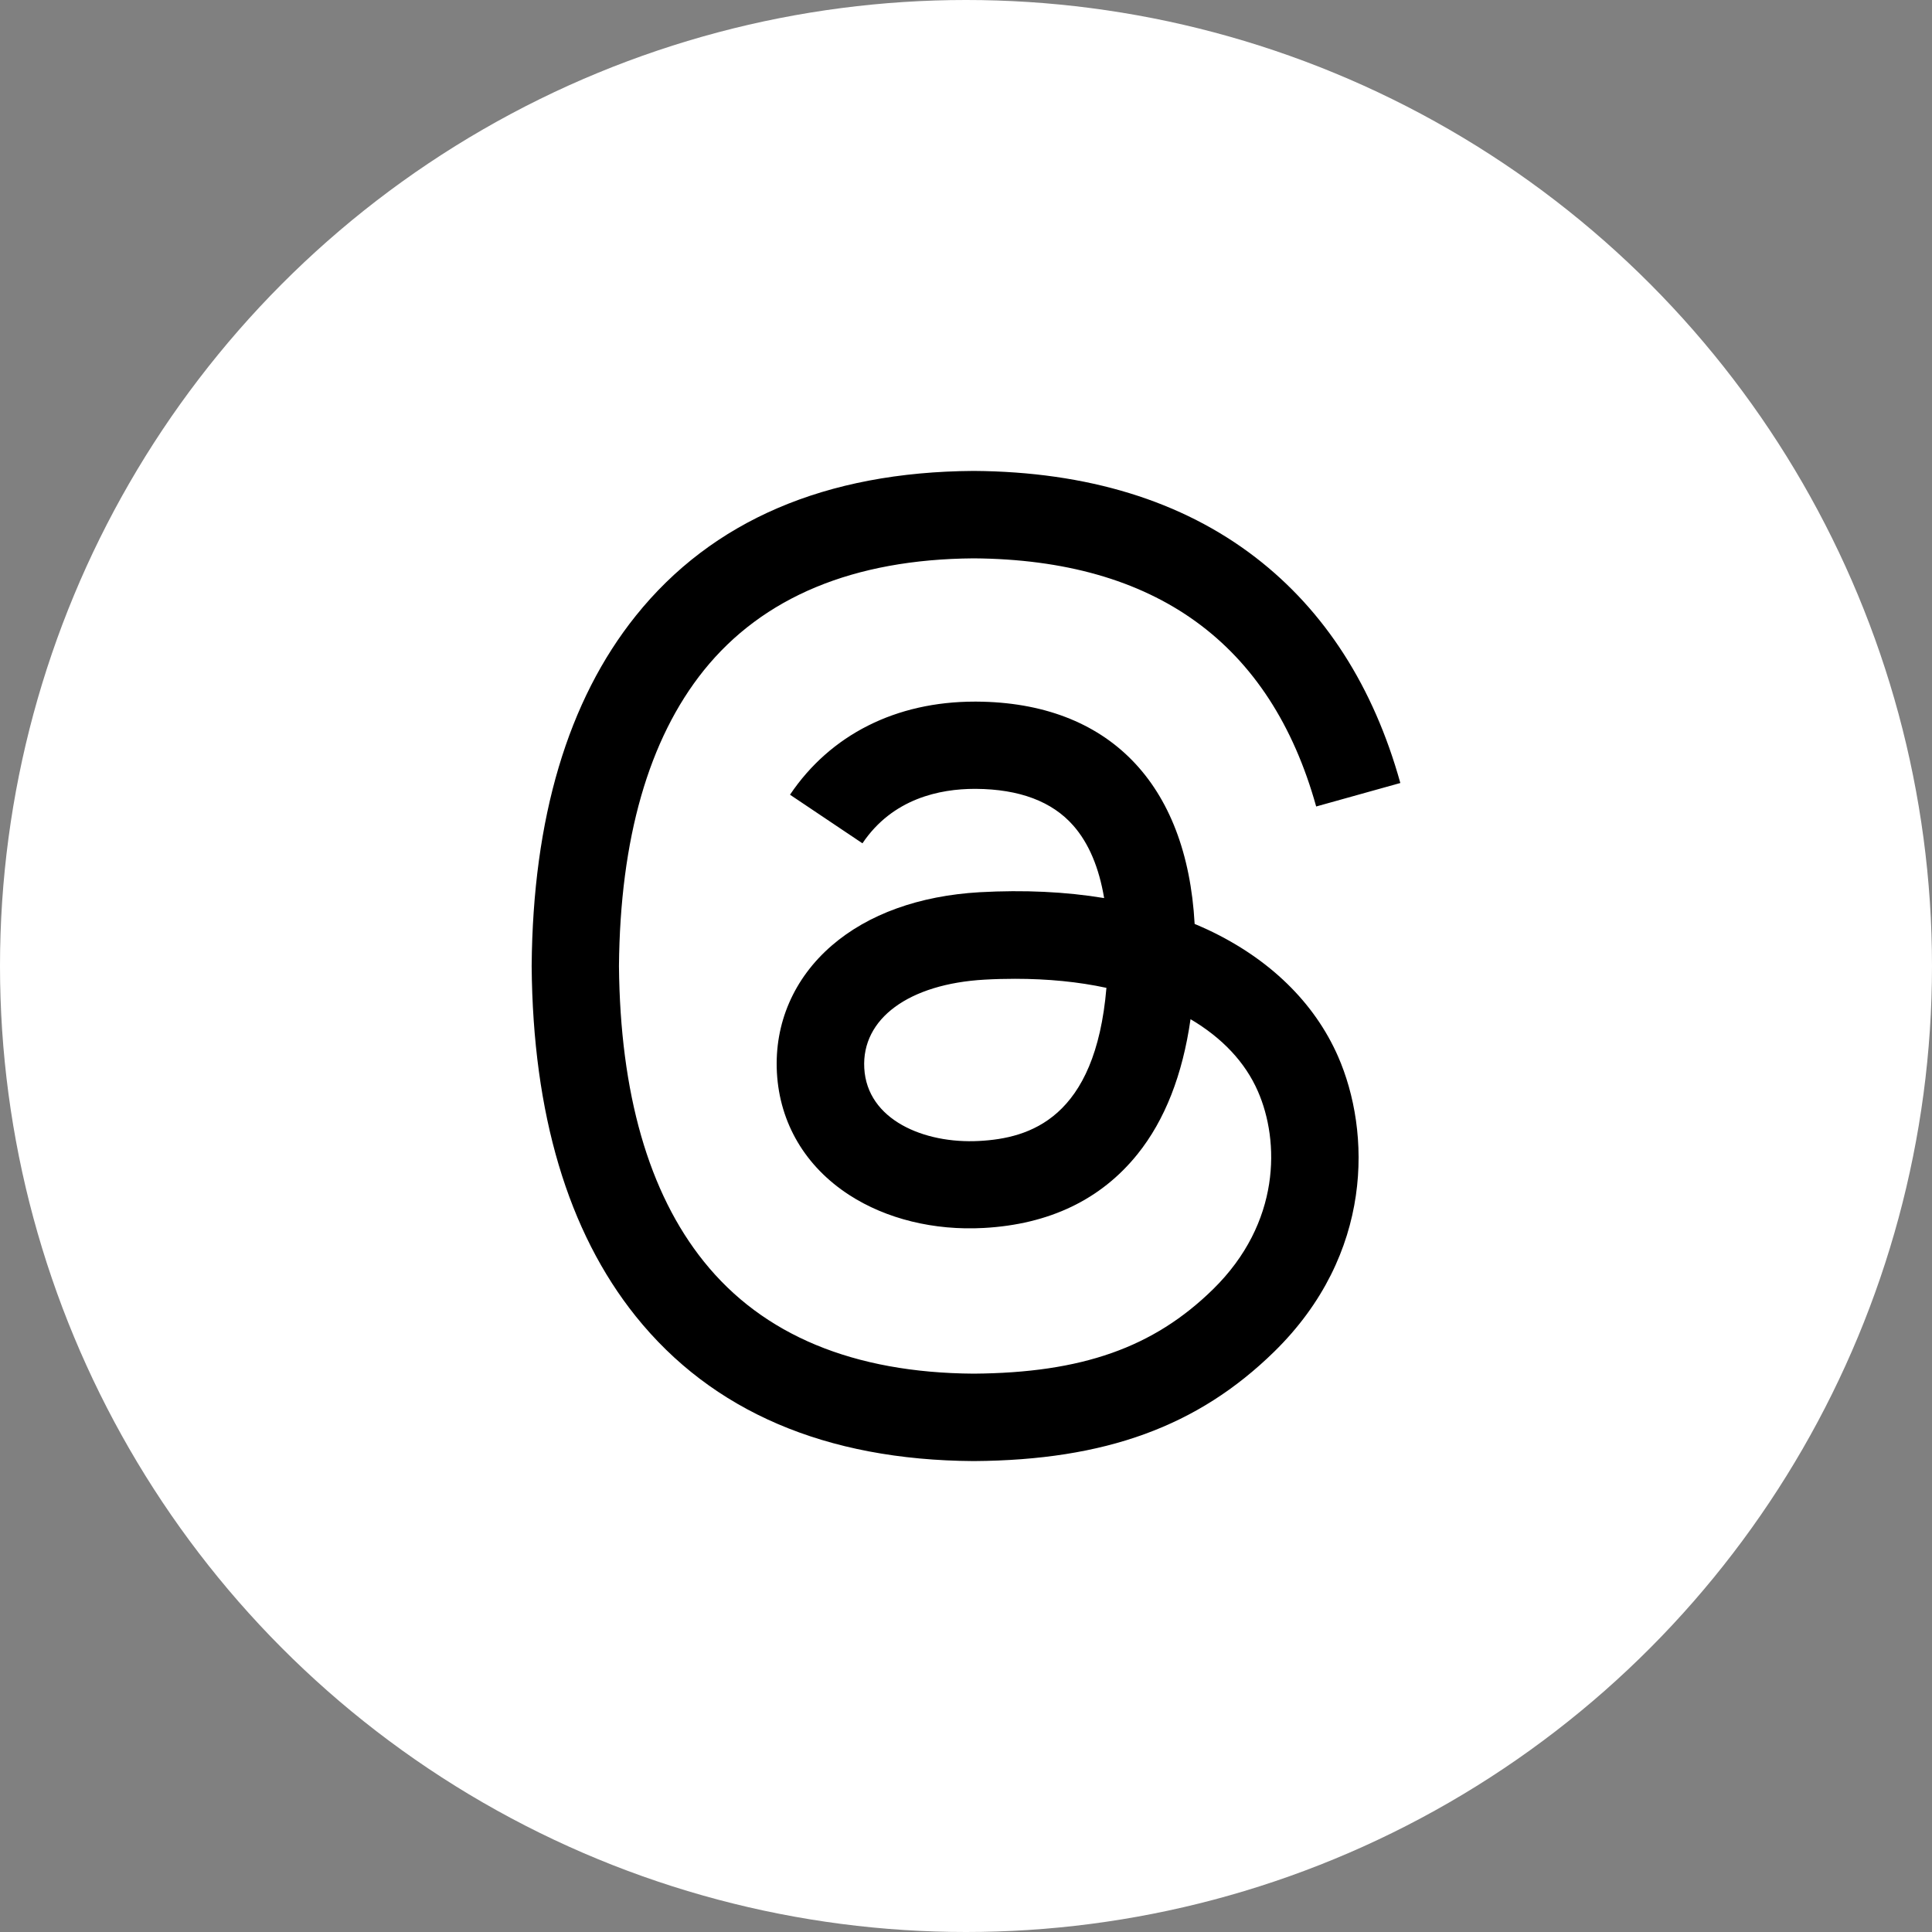
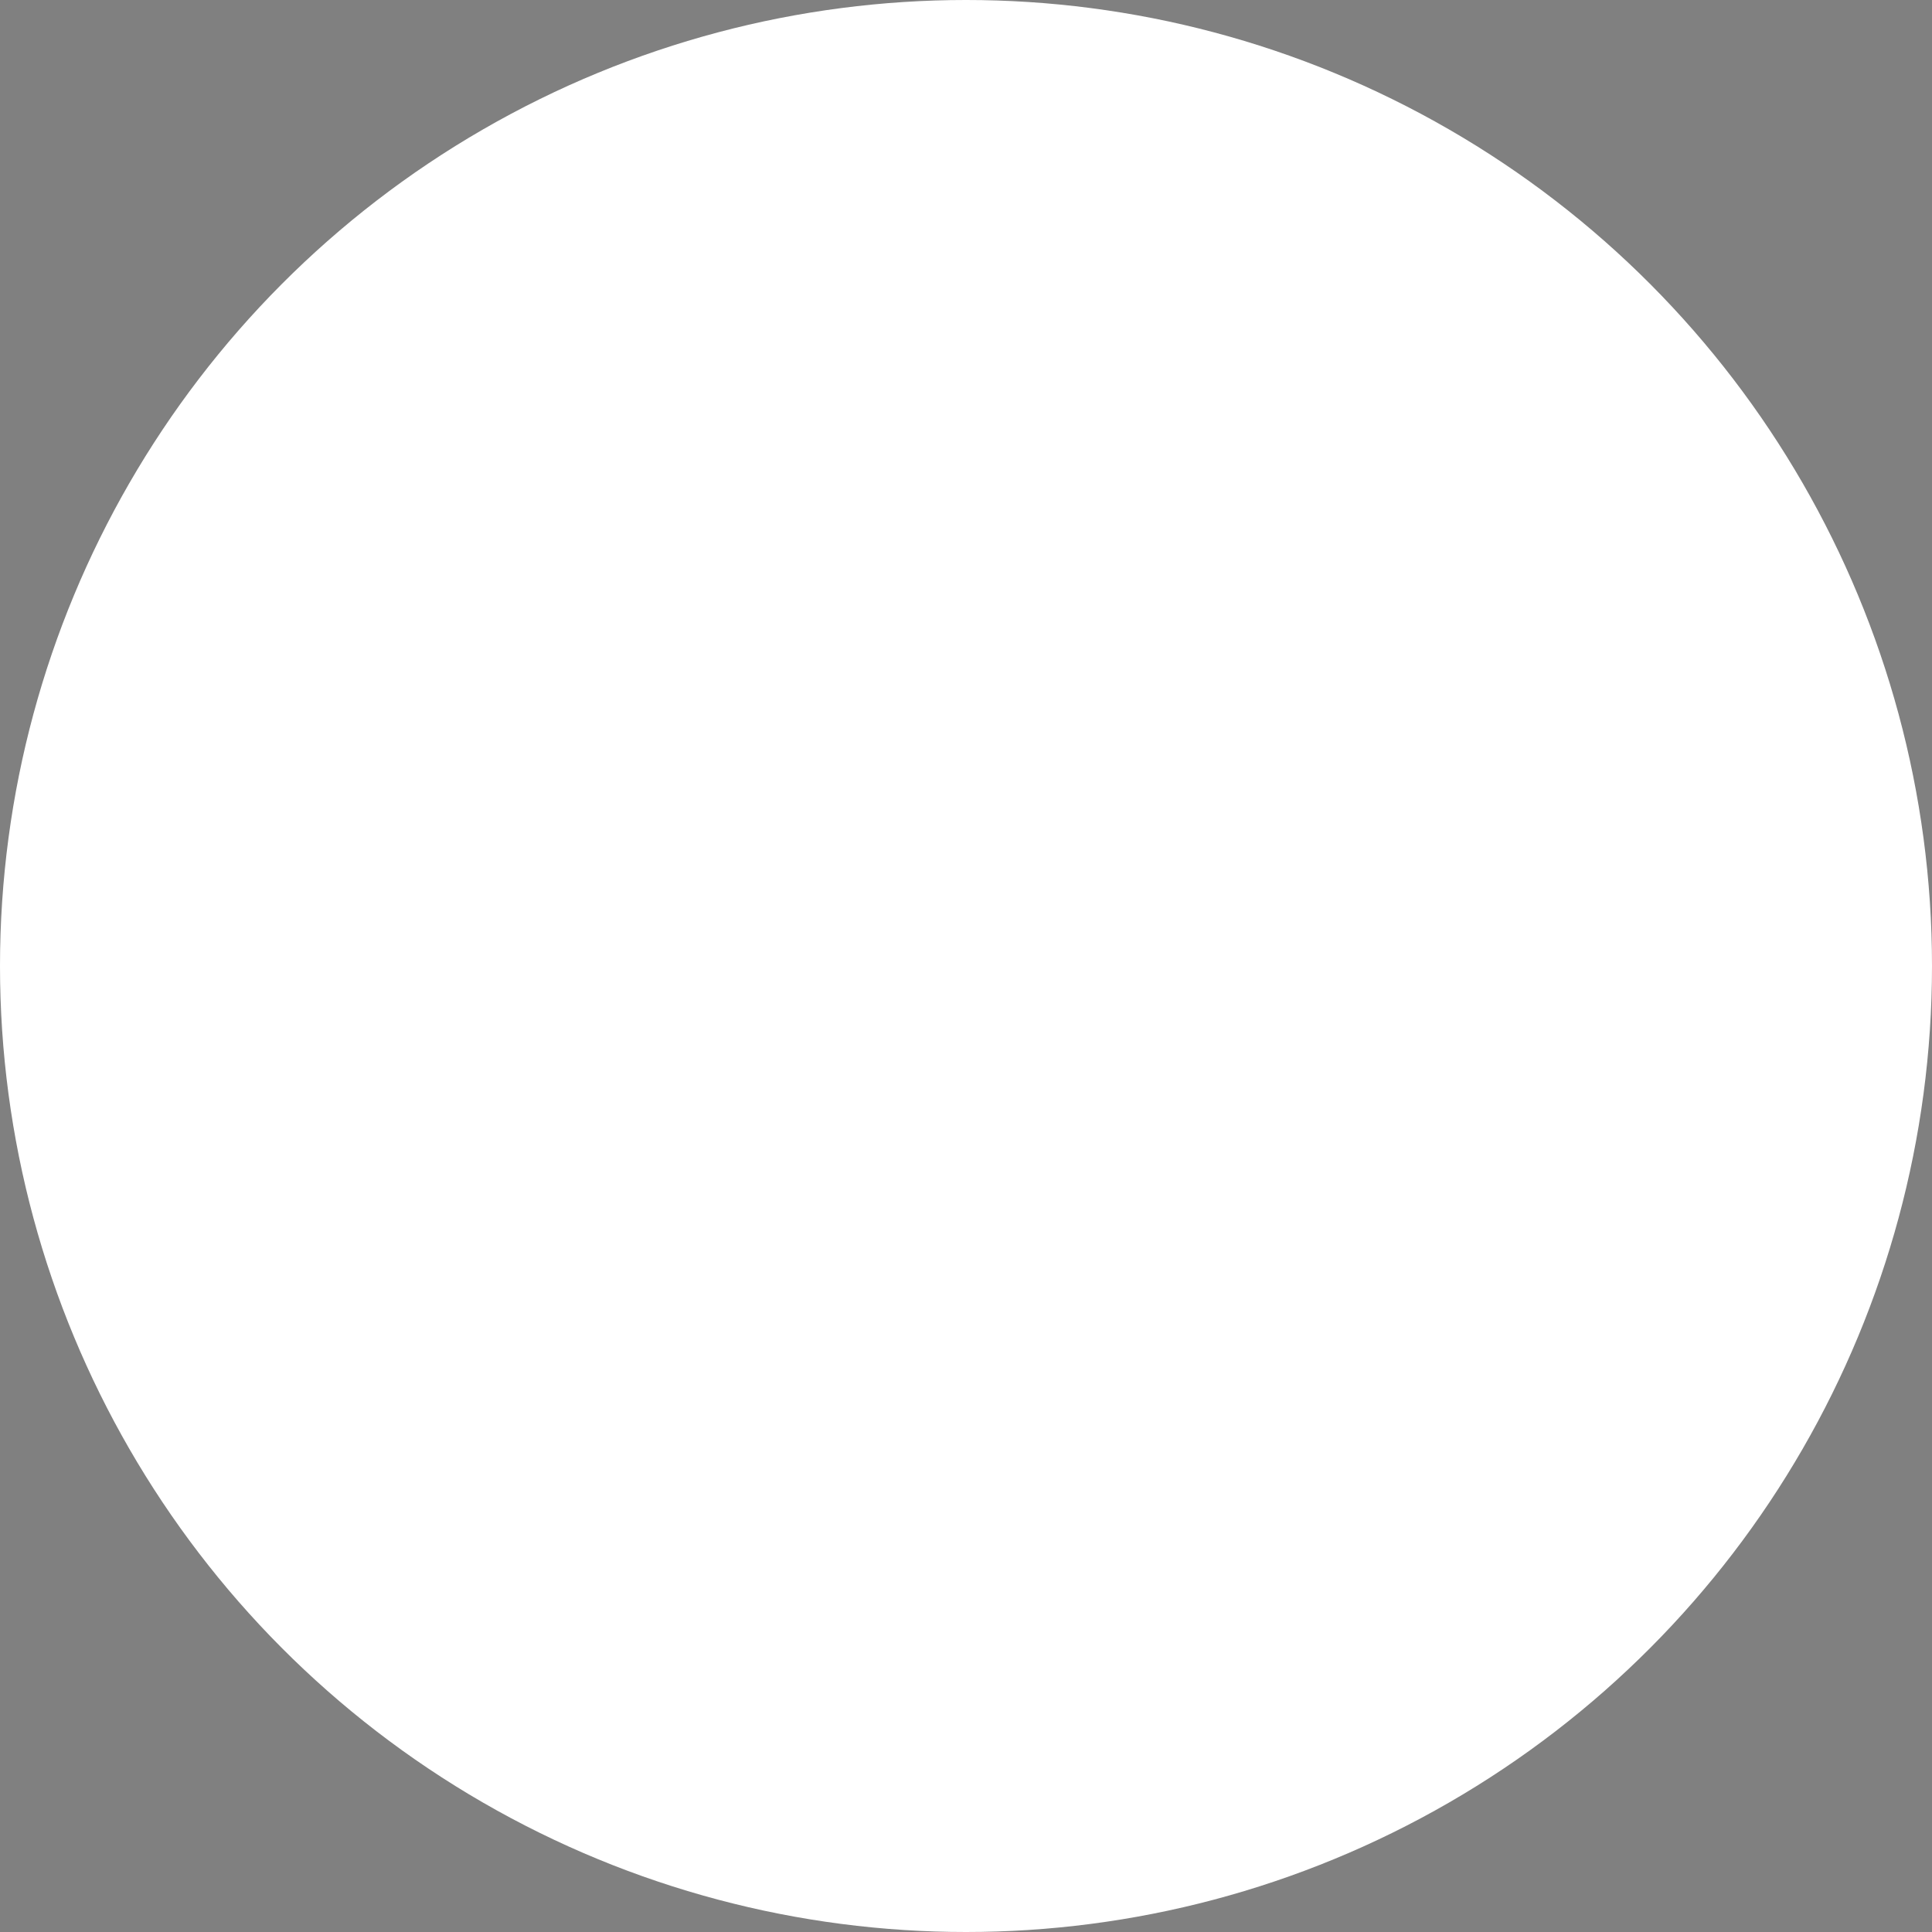
<svg xmlns="http://www.w3.org/2000/svg" width="32px" height="32px" viewBox="0 0 32 32" version="1.1">
  <rect x="0" y="0" width="32" height="32" fill="#808080" stroke="none" />
  <title>threads</title>
  <g id="Iconography" stroke="none" stroke-width="1" fill="none" fill-rule="evenodd">
    <g id="Extra-Large-Copy-2" transform="translate(-428, -186)">
      <g id="threads" transform="translate(428, 186)">
        <circle id="Oval" fill="#FFFFFF" cx="16" cy="16" r="16" />
        <g id="threads-logo-black" transform="translate(8.806, 7.8)" fill="#000000" fill-rule="nonzero">
-           <path d="M7.321,16.4 L7.316,16.4 C4.869,16.384 2.988,15.577 1.724,14.002 C0.6,12.6 0.02,10.65 0,8.207 L0,8.195 C0.02,5.75 0.6,3.802 1.725,2.399 C2.988,0.823 4.871,0.016 7.316,0 L7.321,0 L7.326,0 C9.202,0.013 10.772,0.495 11.99,1.433 C13.136,2.316 13.943,3.572 14.388,5.169 L12.994,5.558 C12.239,2.852 10.33,1.469 7.319,1.448 C5.332,1.463 3.828,2.088 2.85,3.305 C1.937,4.444 1.465,6.091 1.446,8.2 C1.465,10.309 1.937,11.956 2.852,13.095 C3.829,14.314 5.333,14.939 7.321,14.952 C9.113,14.939 10.299,14.521 11.285,13.555 C12.41,12.453 12.39,11.1 12.029,10.276 C11.818,9.791 11.432,9.387 10.913,9.081 C10.781,10.004 10.488,10.752 10.035,11.316 C9.43,12.069 8.572,12.48 7.487,12.539 C6.665,12.584 5.873,12.39 5.259,11.992 C4.533,11.521 4.108,10.803 4.062,9.966 C4.018,9.153 4.341,8.405 4.971,7.861 C5.573,7.341 6.419,7.036 7.419,6.978 C8.156,6.937 8.846,6.97 9.482,7.075 C9.397,6.568 9.227,6.165 8.971,5.874 C8.62,5.474 8.077,5.271 7.359,5.266 C7.352,5.266 7.346,5.266 7.339,5.266 C6.762,5.266 5.978,5.425 5.479,6.168 L4.279,5.363 C4.948,4.369 6.034,3.821 7.339,3.821 C7.349,3.821 7.359,3.821 7.369,3.821 C9.551,3.834 10.852,5.171 10.981,7.503 C11.055,7.534 11.129,7.567 11.201,7.6 C12.22,8.079 12.964,8.804 13.356,9.697 C13.901,10.942 13.951,12.971 12.298,14.589 C11.034,15.826 9.501,16.385 7.326,16.4 L7.321,16.4 L7.321,16.4 Z M8.006,8.412 C7.841,8.412 7.674,8.416 7.501,8.426 C6.247,8.497 5.464,9.072 5.509,9.891 C5.555,10.749 6.501,11.147 7.411,11.098 C8.248,11.054 9.337,10.727 9.52,8.562 C9.058,8.462 8.551,8.412 8.006,8.412 Z" id="Shape" />
-         </g>
+           </g>
      </g>
    </g>
  </g>
</svg>